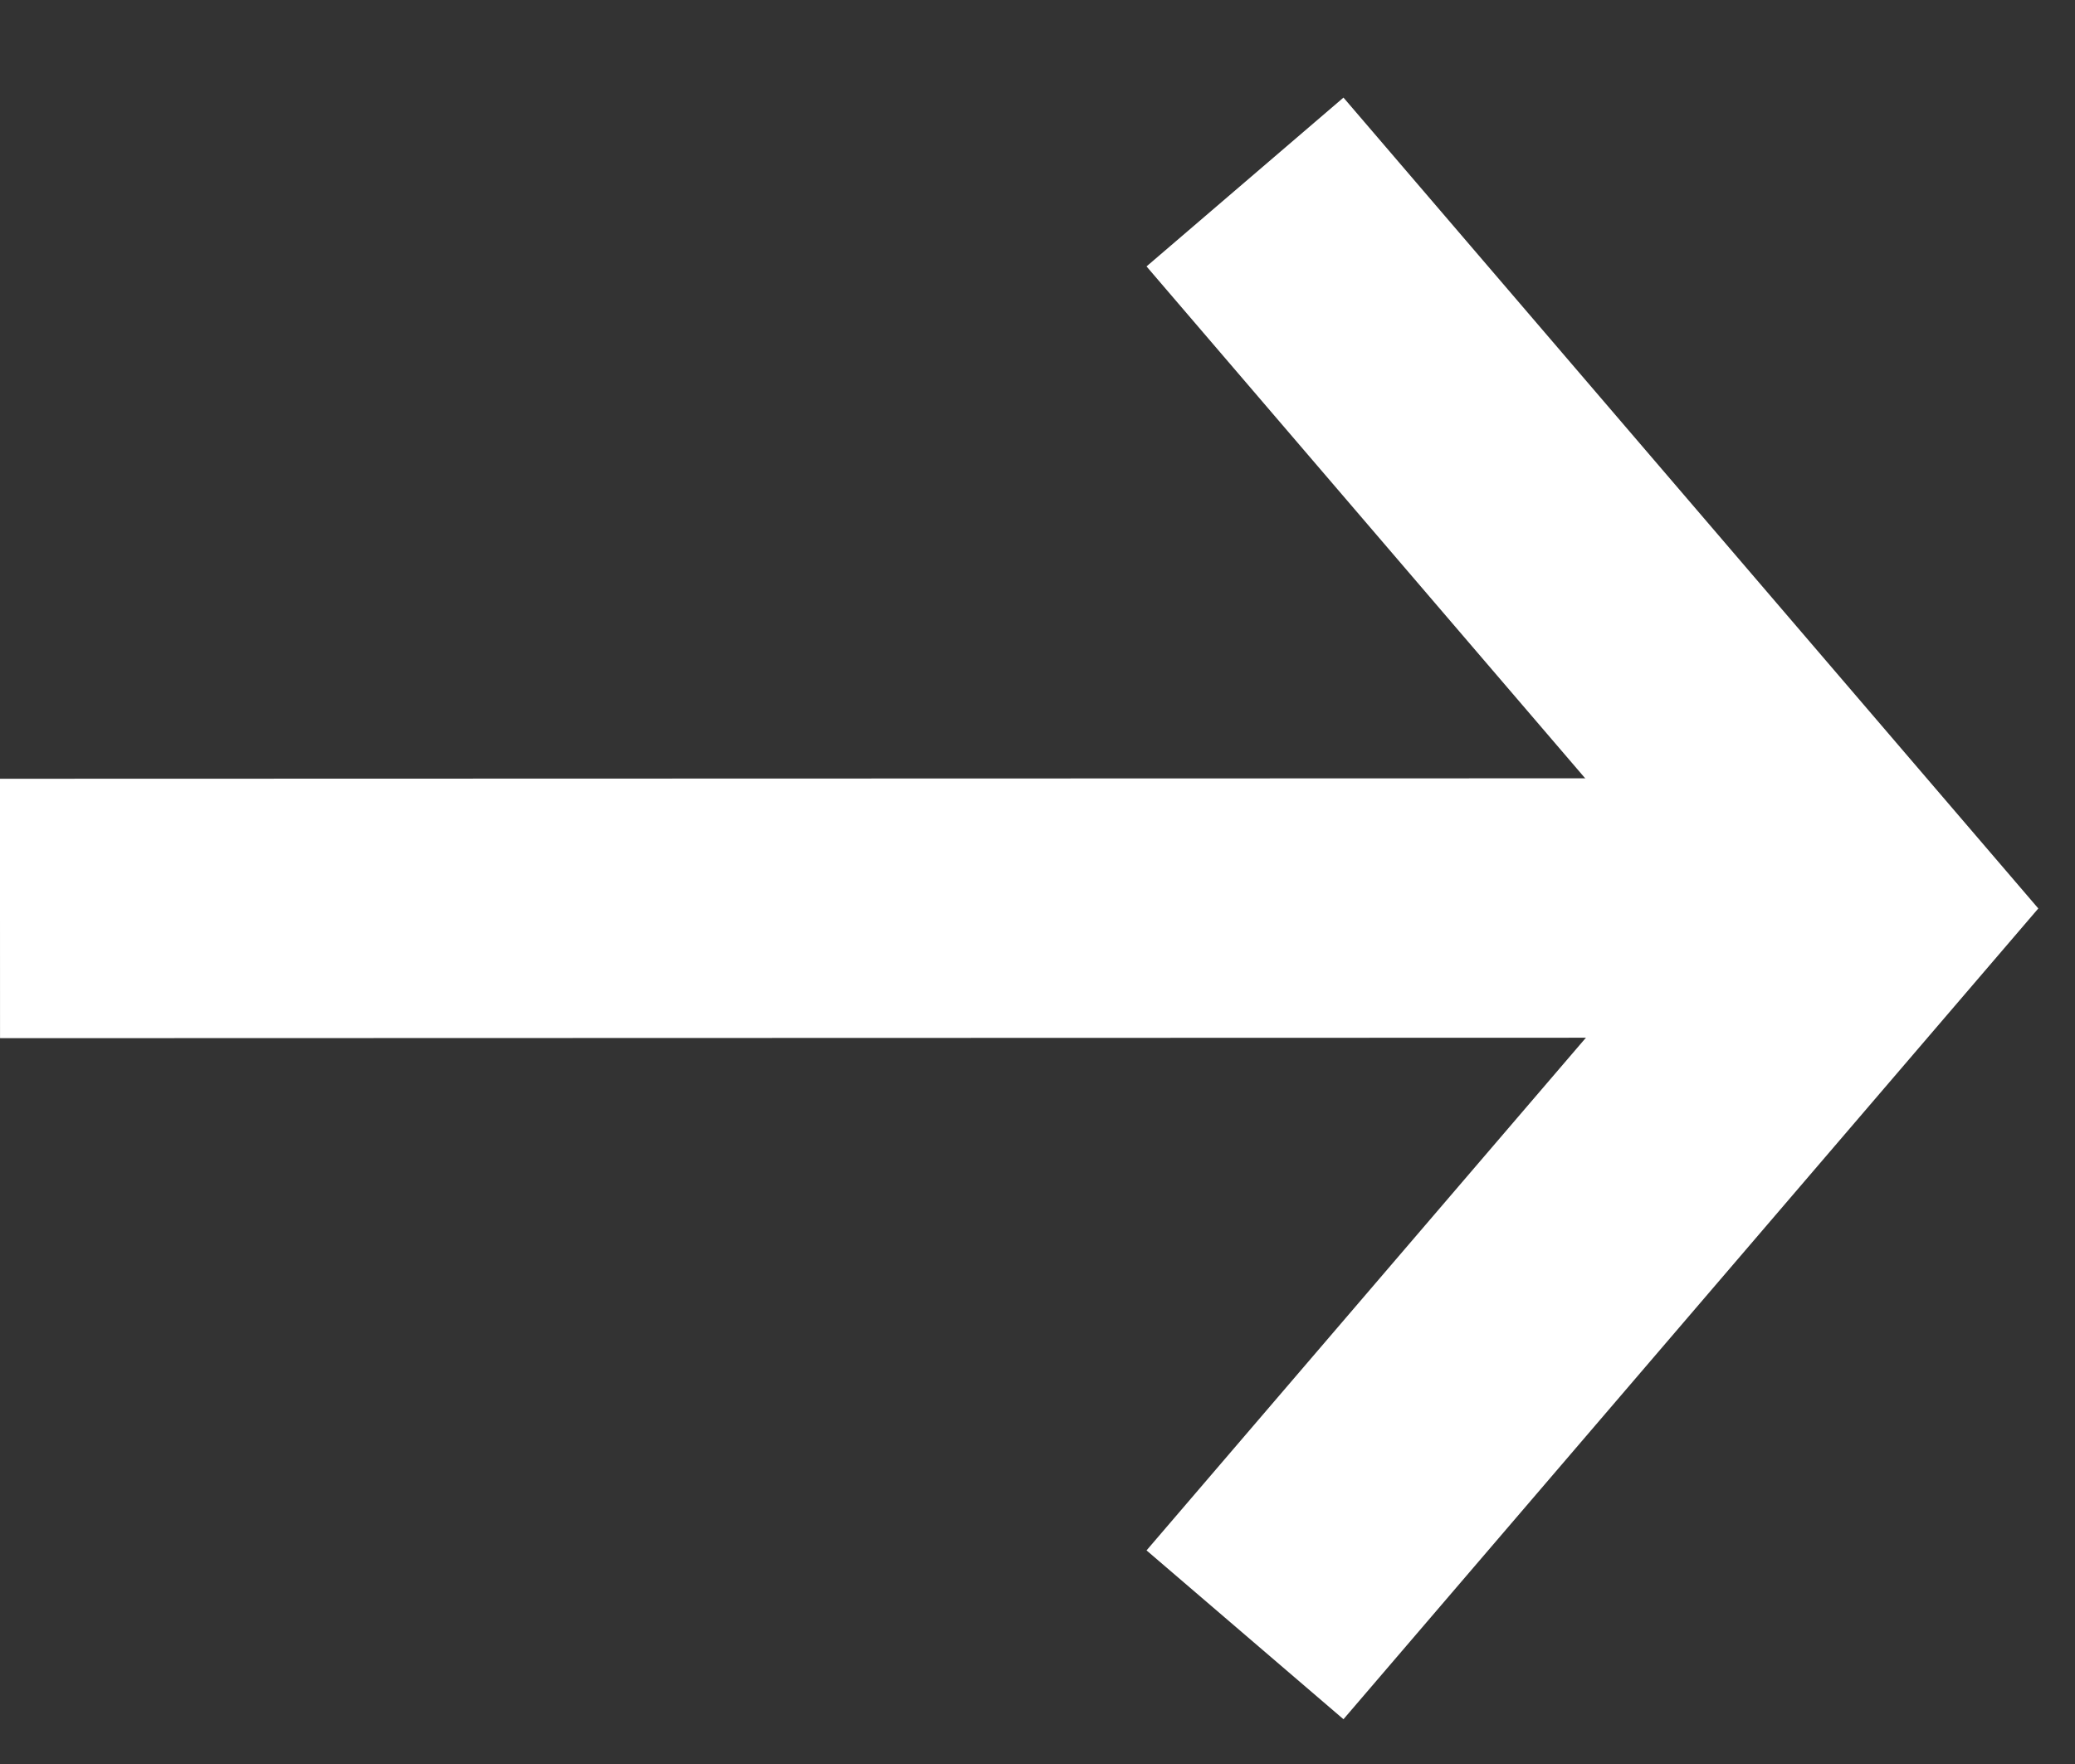
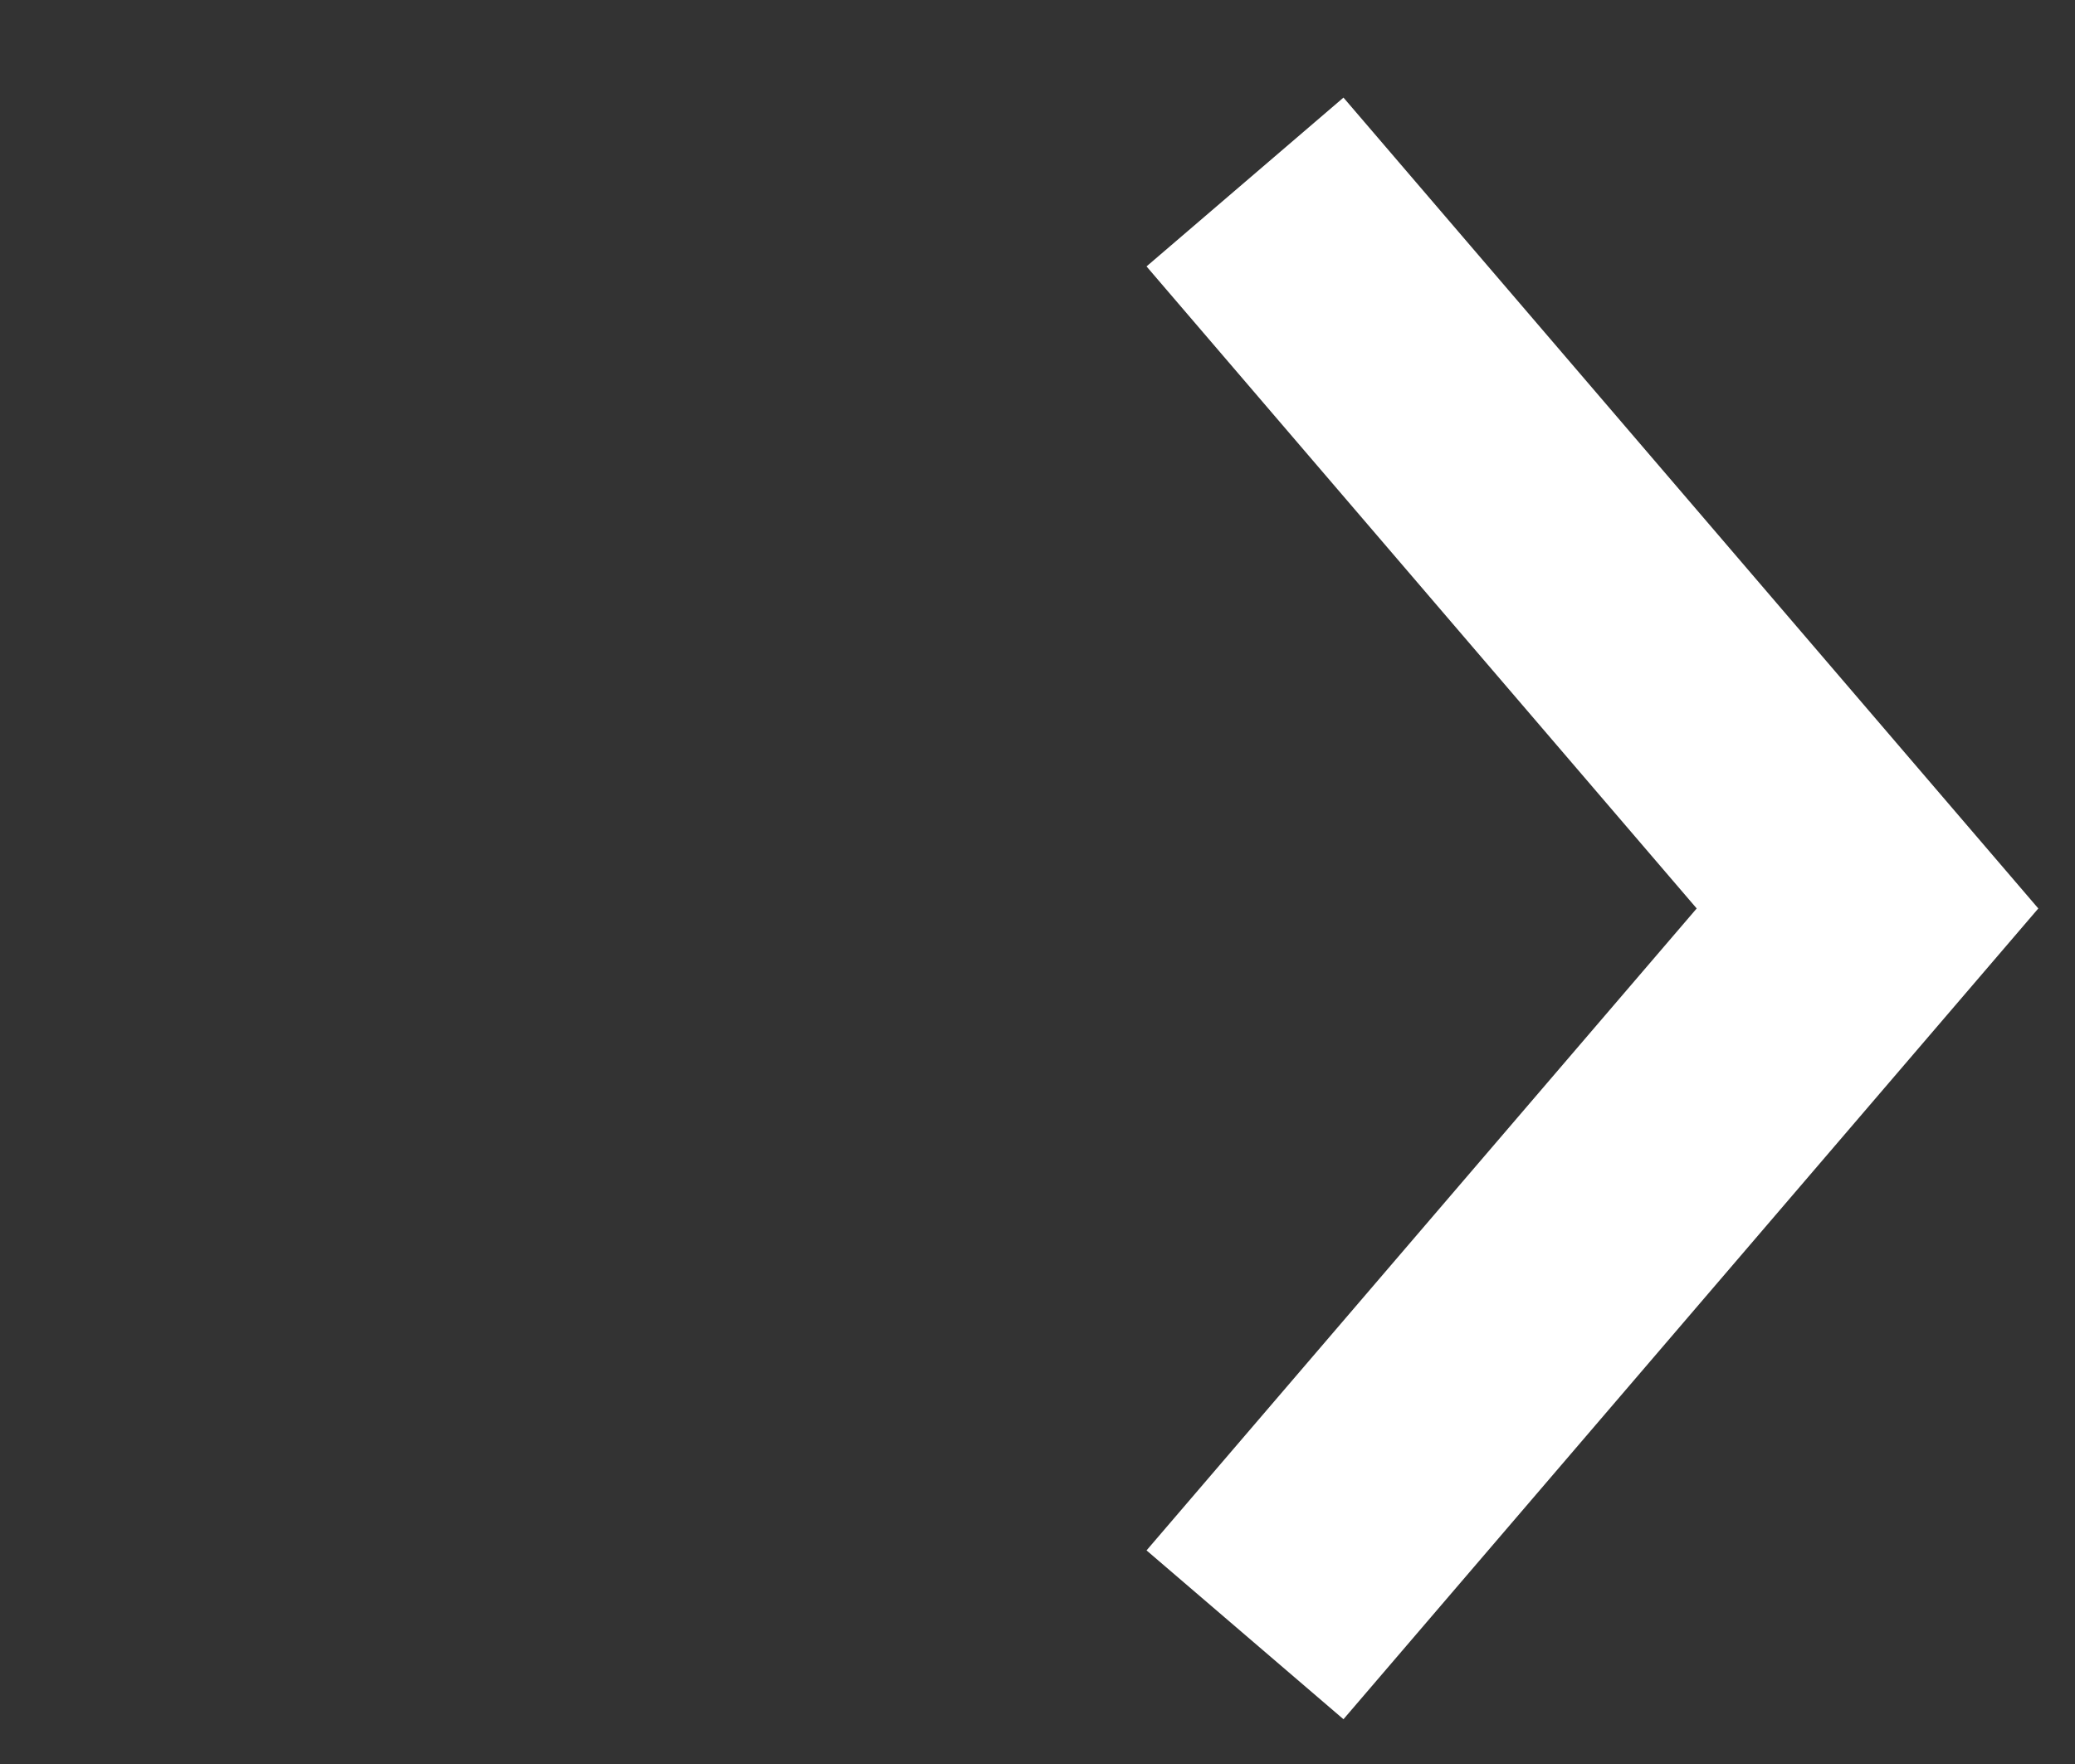
<svg xmlns="http://www.w3.org/2000/svg" width="20px" height="17px" viewBox="0 0 20 17" version="1.1">
  <rect x="0" y="0" width="20" height="17" fill="#333333" stroke="none" />
  <title>Group 14</title>
  <g id="Design" stroke="none" stroke-width="1" fill="none" fill-rule="evenodd">
    <g id="Hover-States" transform="translate(-356, -591)" stroke="#FFFFFF" stroke-width="2.5">
      <g id="Button/Primary/Medium/Right-Icon" transform="translate(126, 575)">
        <g id="Group-14" transform="translate(230, 17)">
          <polyline id="Path" points="12 0.754 18 7.755 12 14.755" />
-           <line x1="18" y1="7.75" x2="0" y2="7.755" id="Path" />
        </g>
      </g>
    </g>
  </g>
</svg>